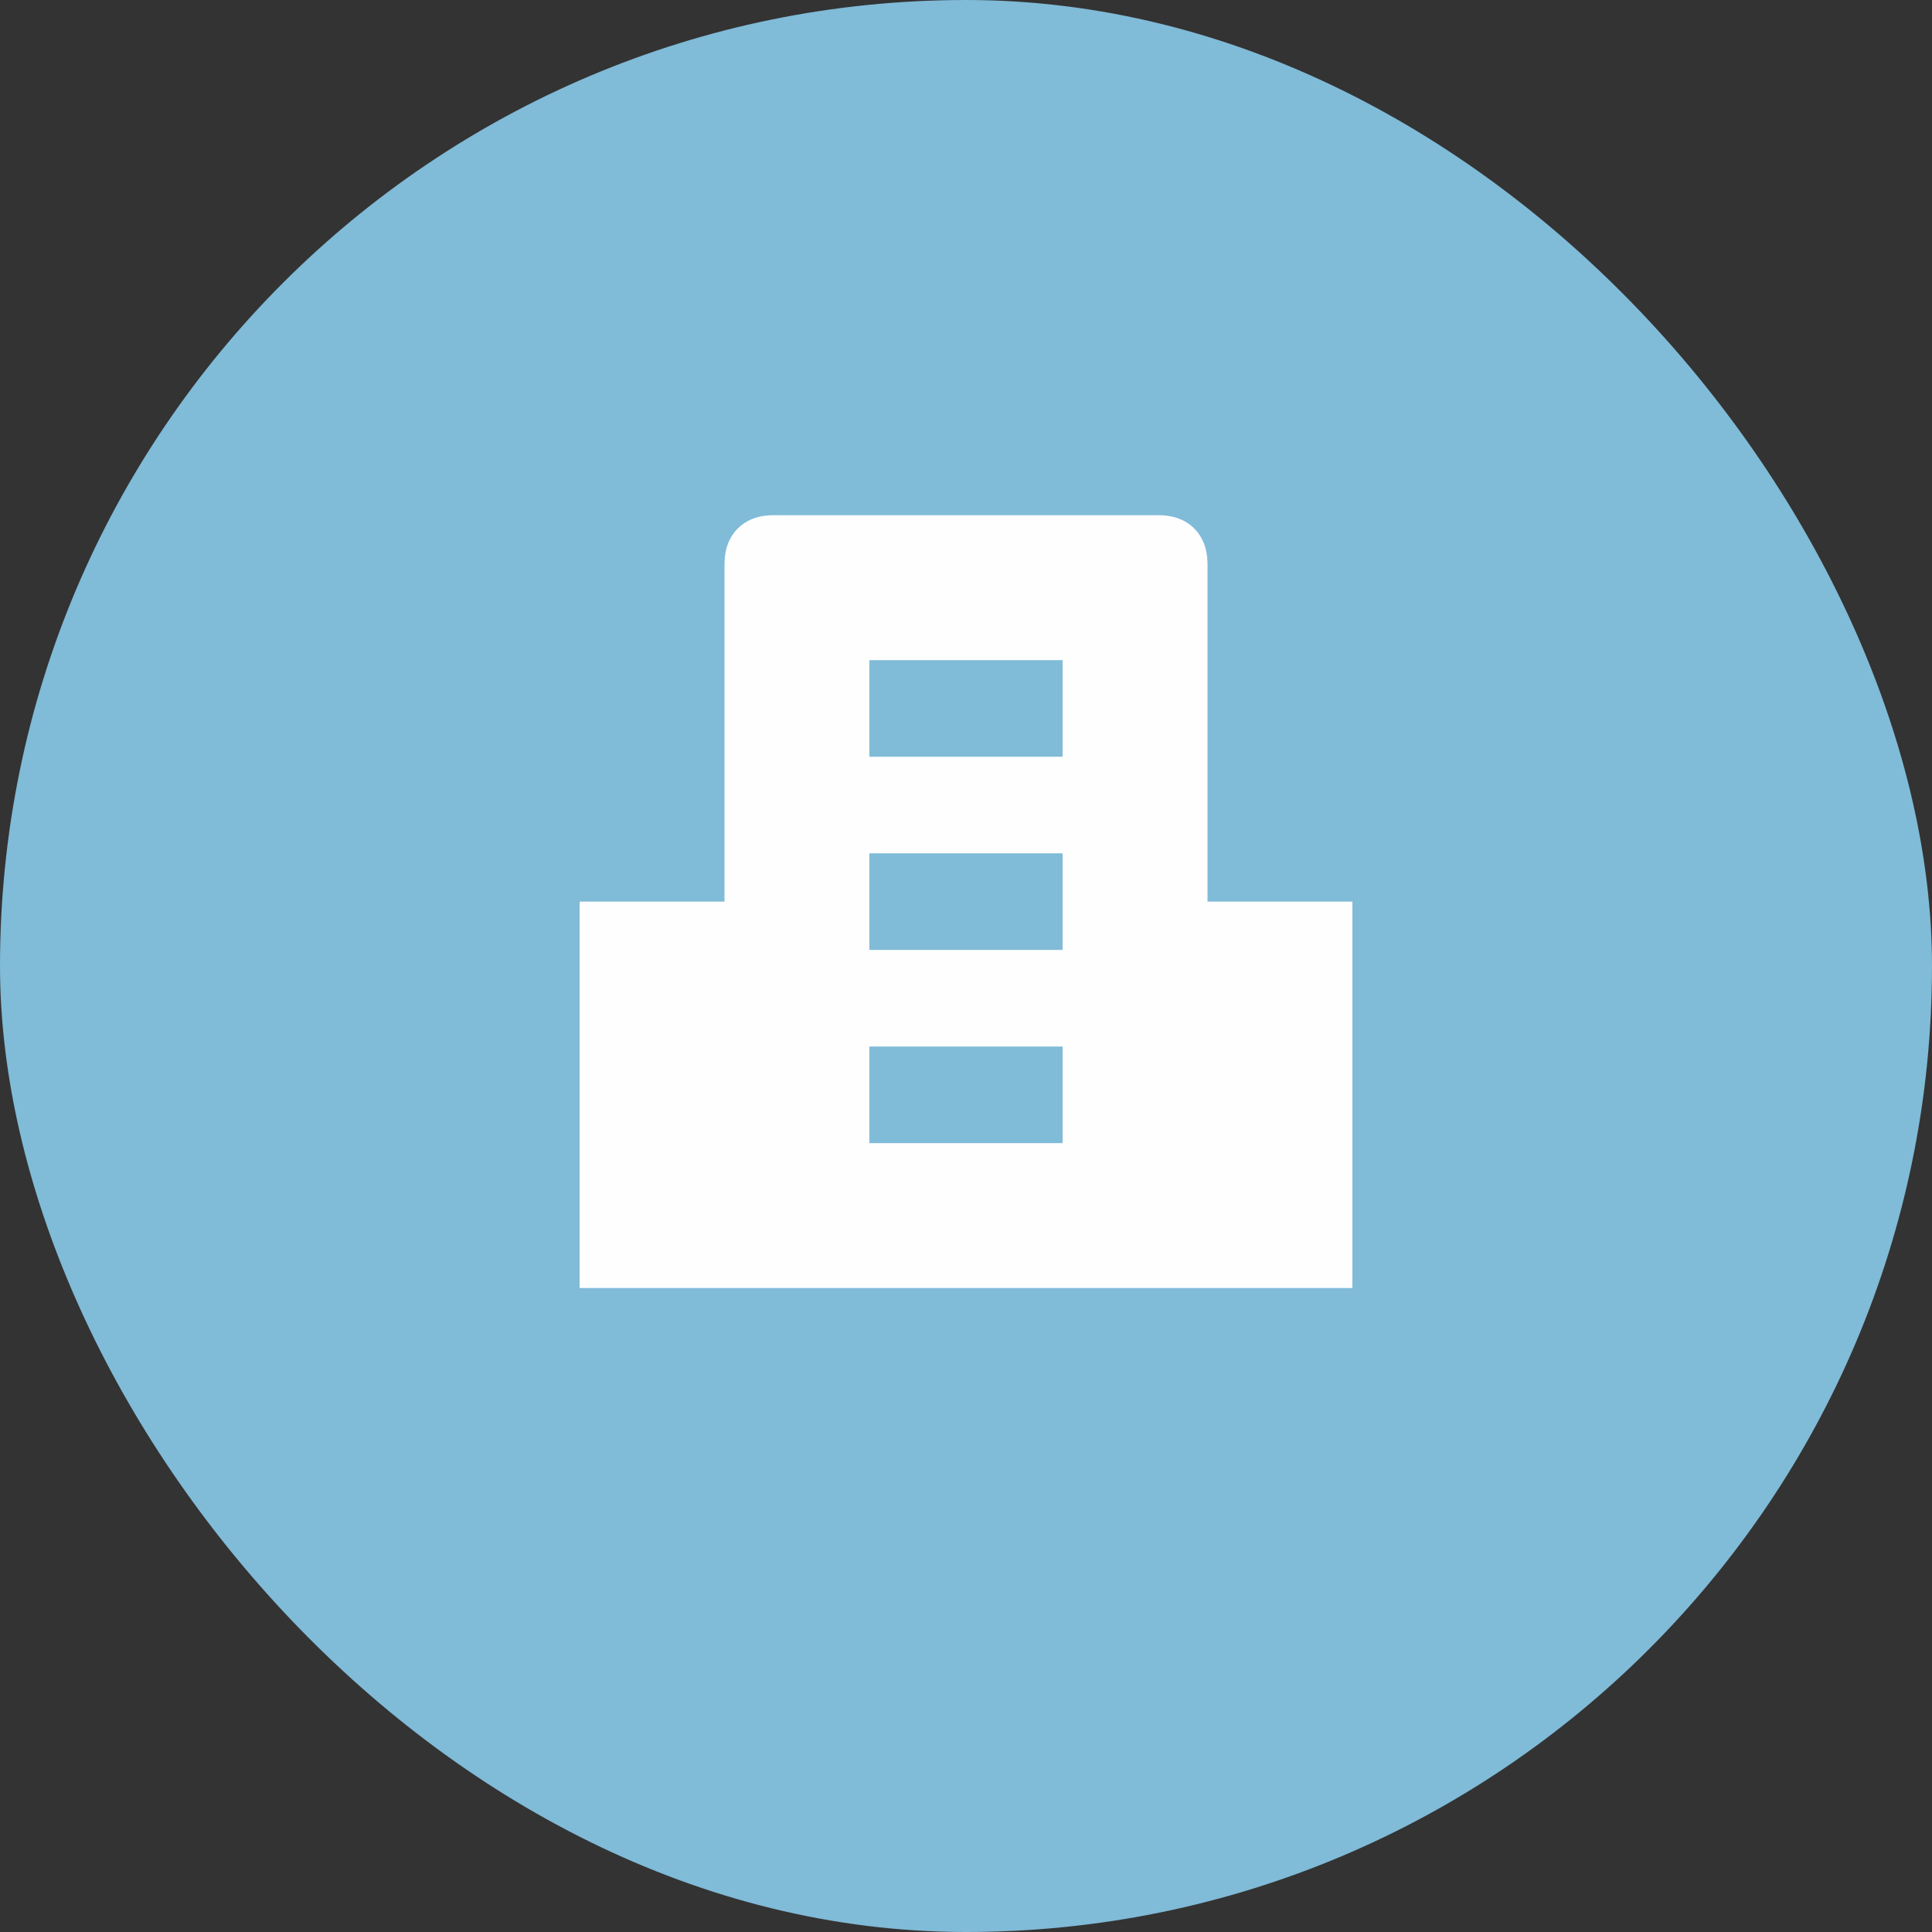
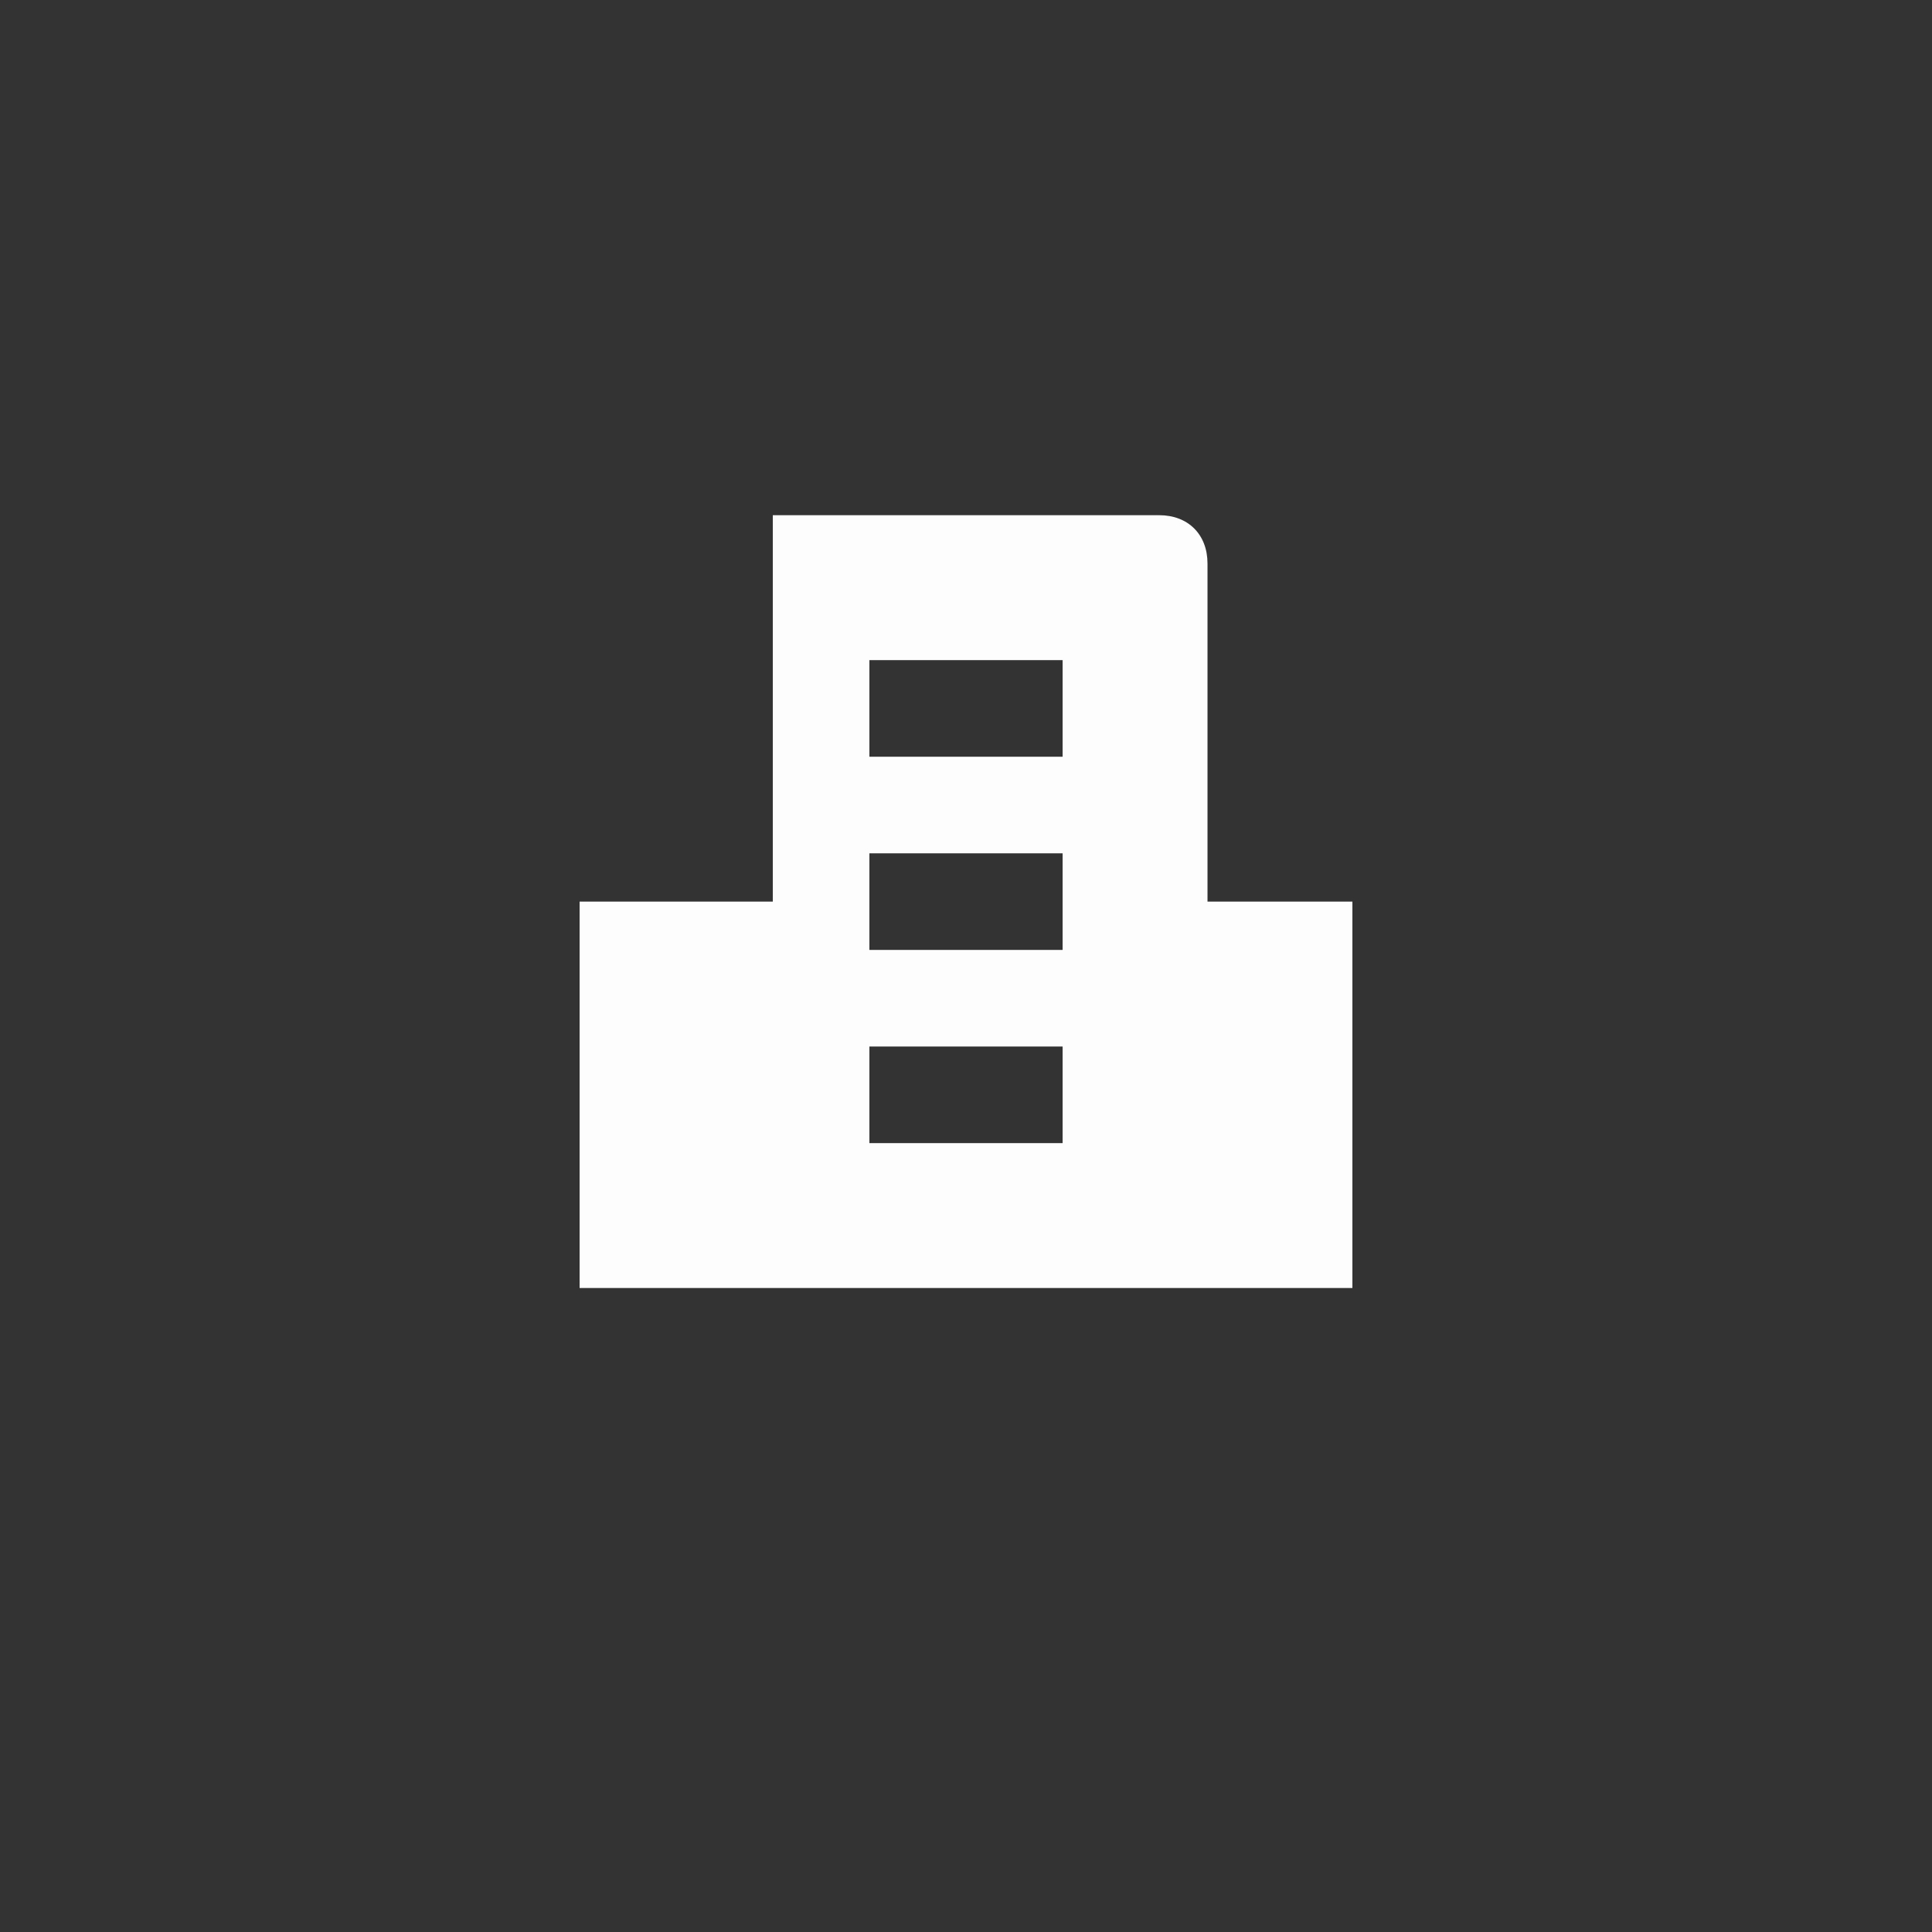
<svg xmlns="http://www.w3.org/2000/svg" width="30" height="30" viewBox="0 0 30 30">
  <rect x="0" y="0" width="30" height="30" fill="#333333" stroke="none" />
  <g fill="none" fill-rule="evenodd">
-     <rect width="30" height="30" fill="#80BBD8" rx="15" />
-     <path fill="#FFF" fill-rule="nonzero" d="M18.75 14V8.75c0-.45-.3-.75-.75-.75h-6c-.45 0-.75.3-.75.75V14H9v6h12v-6h-2.25zm-2.25 3.75h-3v-1.5h3v1.5zm0-3h-3v-1.5h3v1.5zm0-3h-3v-1.5h3v1.5z" opacity=".99" />
+     <path fill="#FFF" fill-rule="nonzero" d="M18.75 14V8.75c0-.45-.3-.75-.75-.75h-6V14H9v6h12v-6h-2.25zm-2.25 3.75h-3v-1.5h3v1.5zm0-3h-3v-1.5h3v1.5zm0-3h-3v-1.5h3v1.5z" opacity=".99" />
  </g>
</svg>